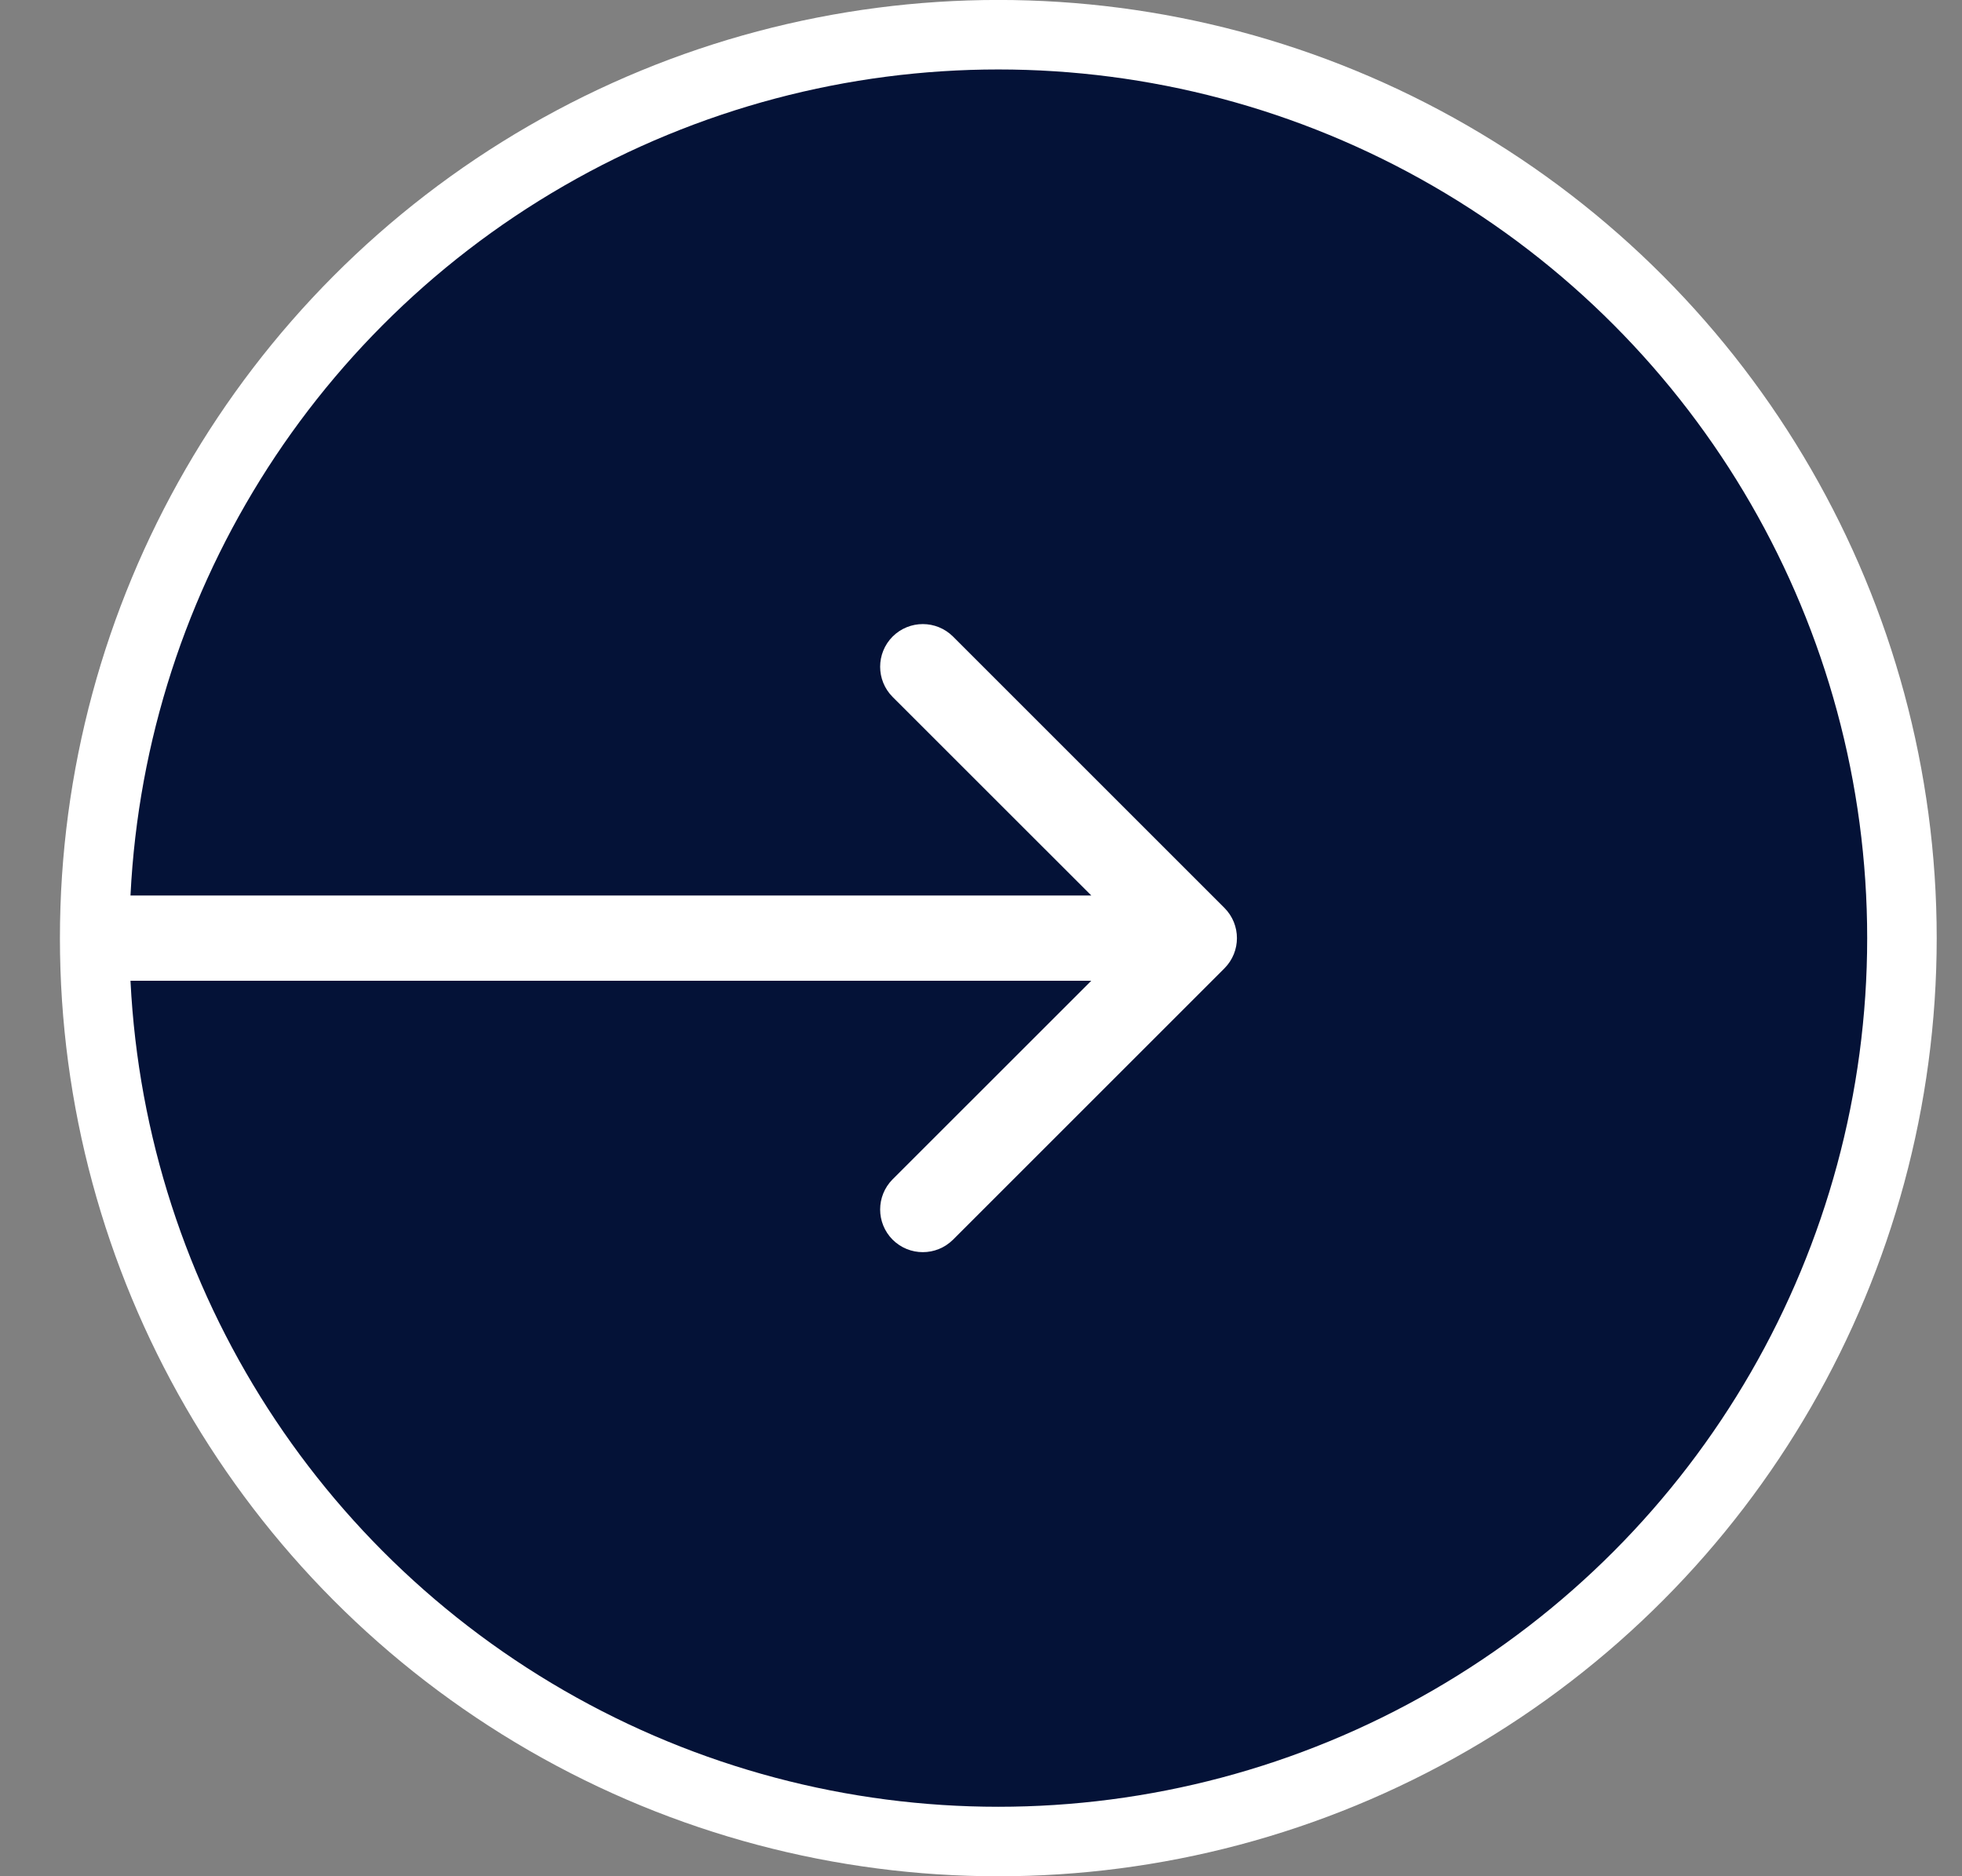
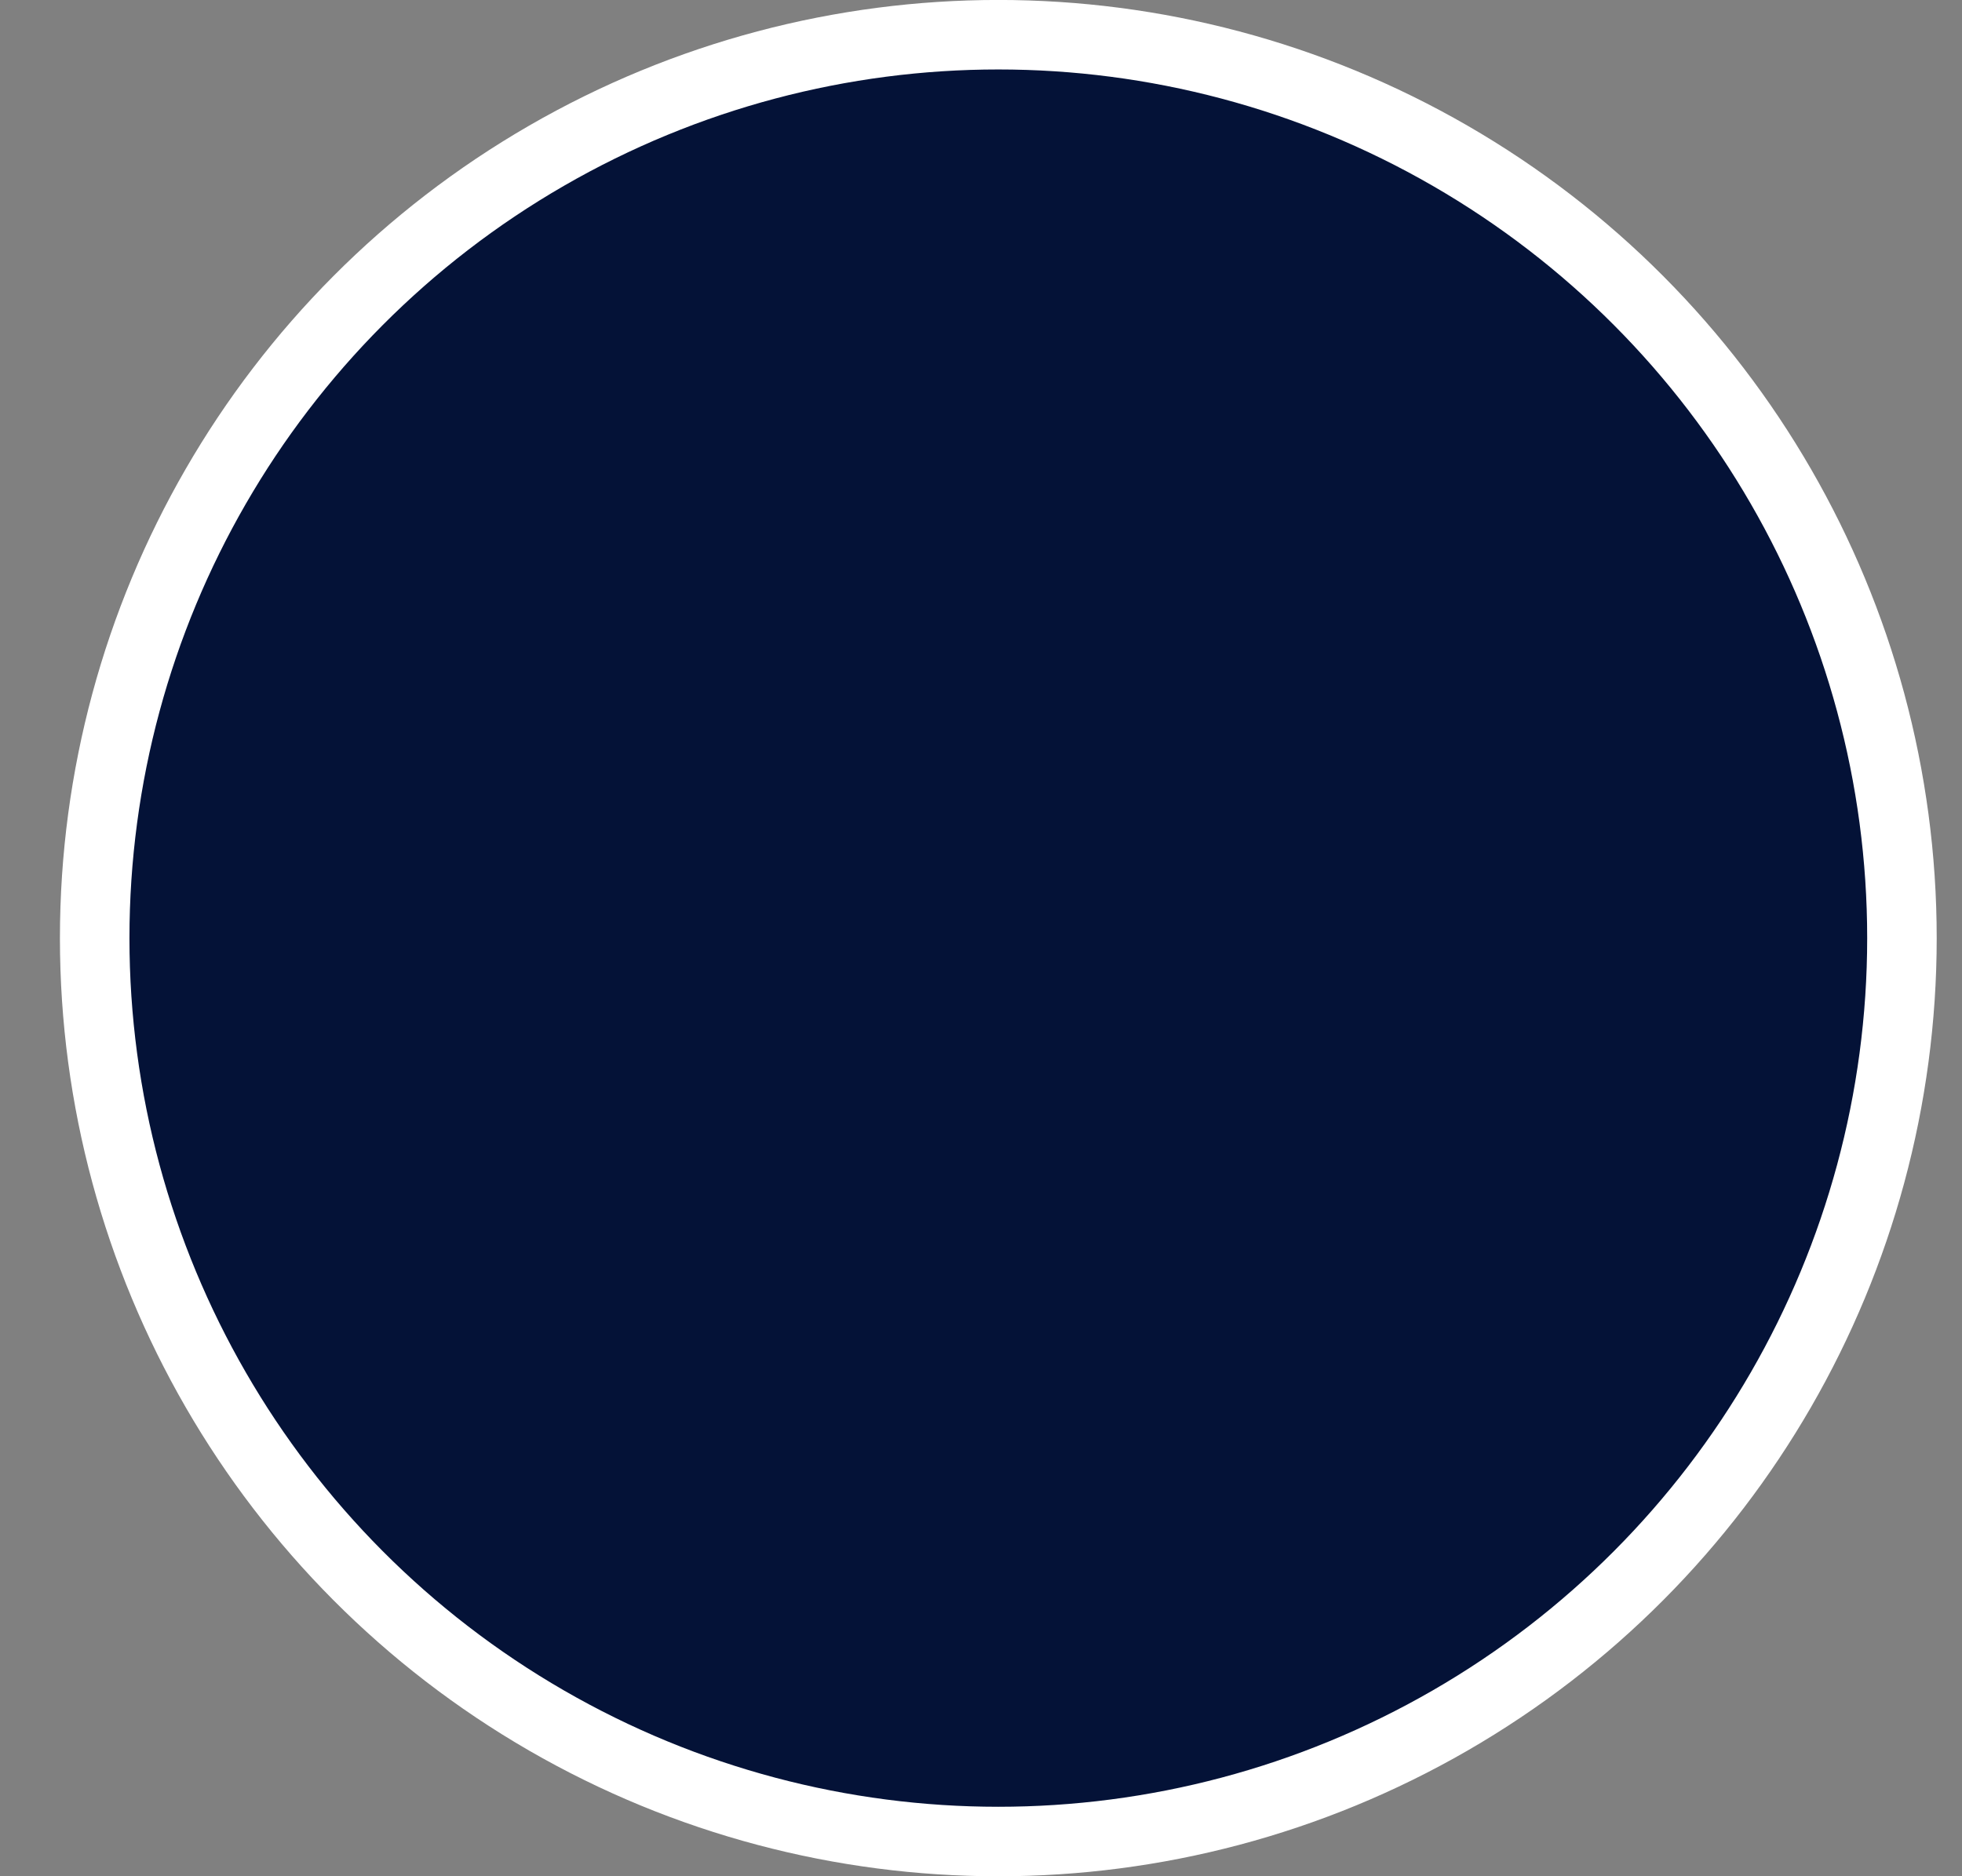
<svg xmlns="http://www.w3.org/2000/svg" width="23" height="22" viewBox="0 0 23 22" fill="none">
  <rect x="0" y="0" width="23" height="22" fill="#808080" stroke="none" />
  <circle cx="11.703" cy="11" r="10.593" fill="#041237" stroke="white" stroke-width="0.815" />
-   <path d="M14.354 11.354C14.549 11.158 14.549 10.842 14.354 10.646L11.172 7.464C10.976 7.269 10.66 7.269 10.464 7.464C10.269 7.66 10.269 7.976 10.464 8.172L13.293 11L10.464 13.828C10.269 14.024 10.269 14.34 10.464 14.536C10.66 14.731 10.976 14.731 11.172 14.536L14.354 11.354ZM1 11.5L14 11.5L14 10.5L1 10.5L1 11.5Z" fill="white" />
</svg>